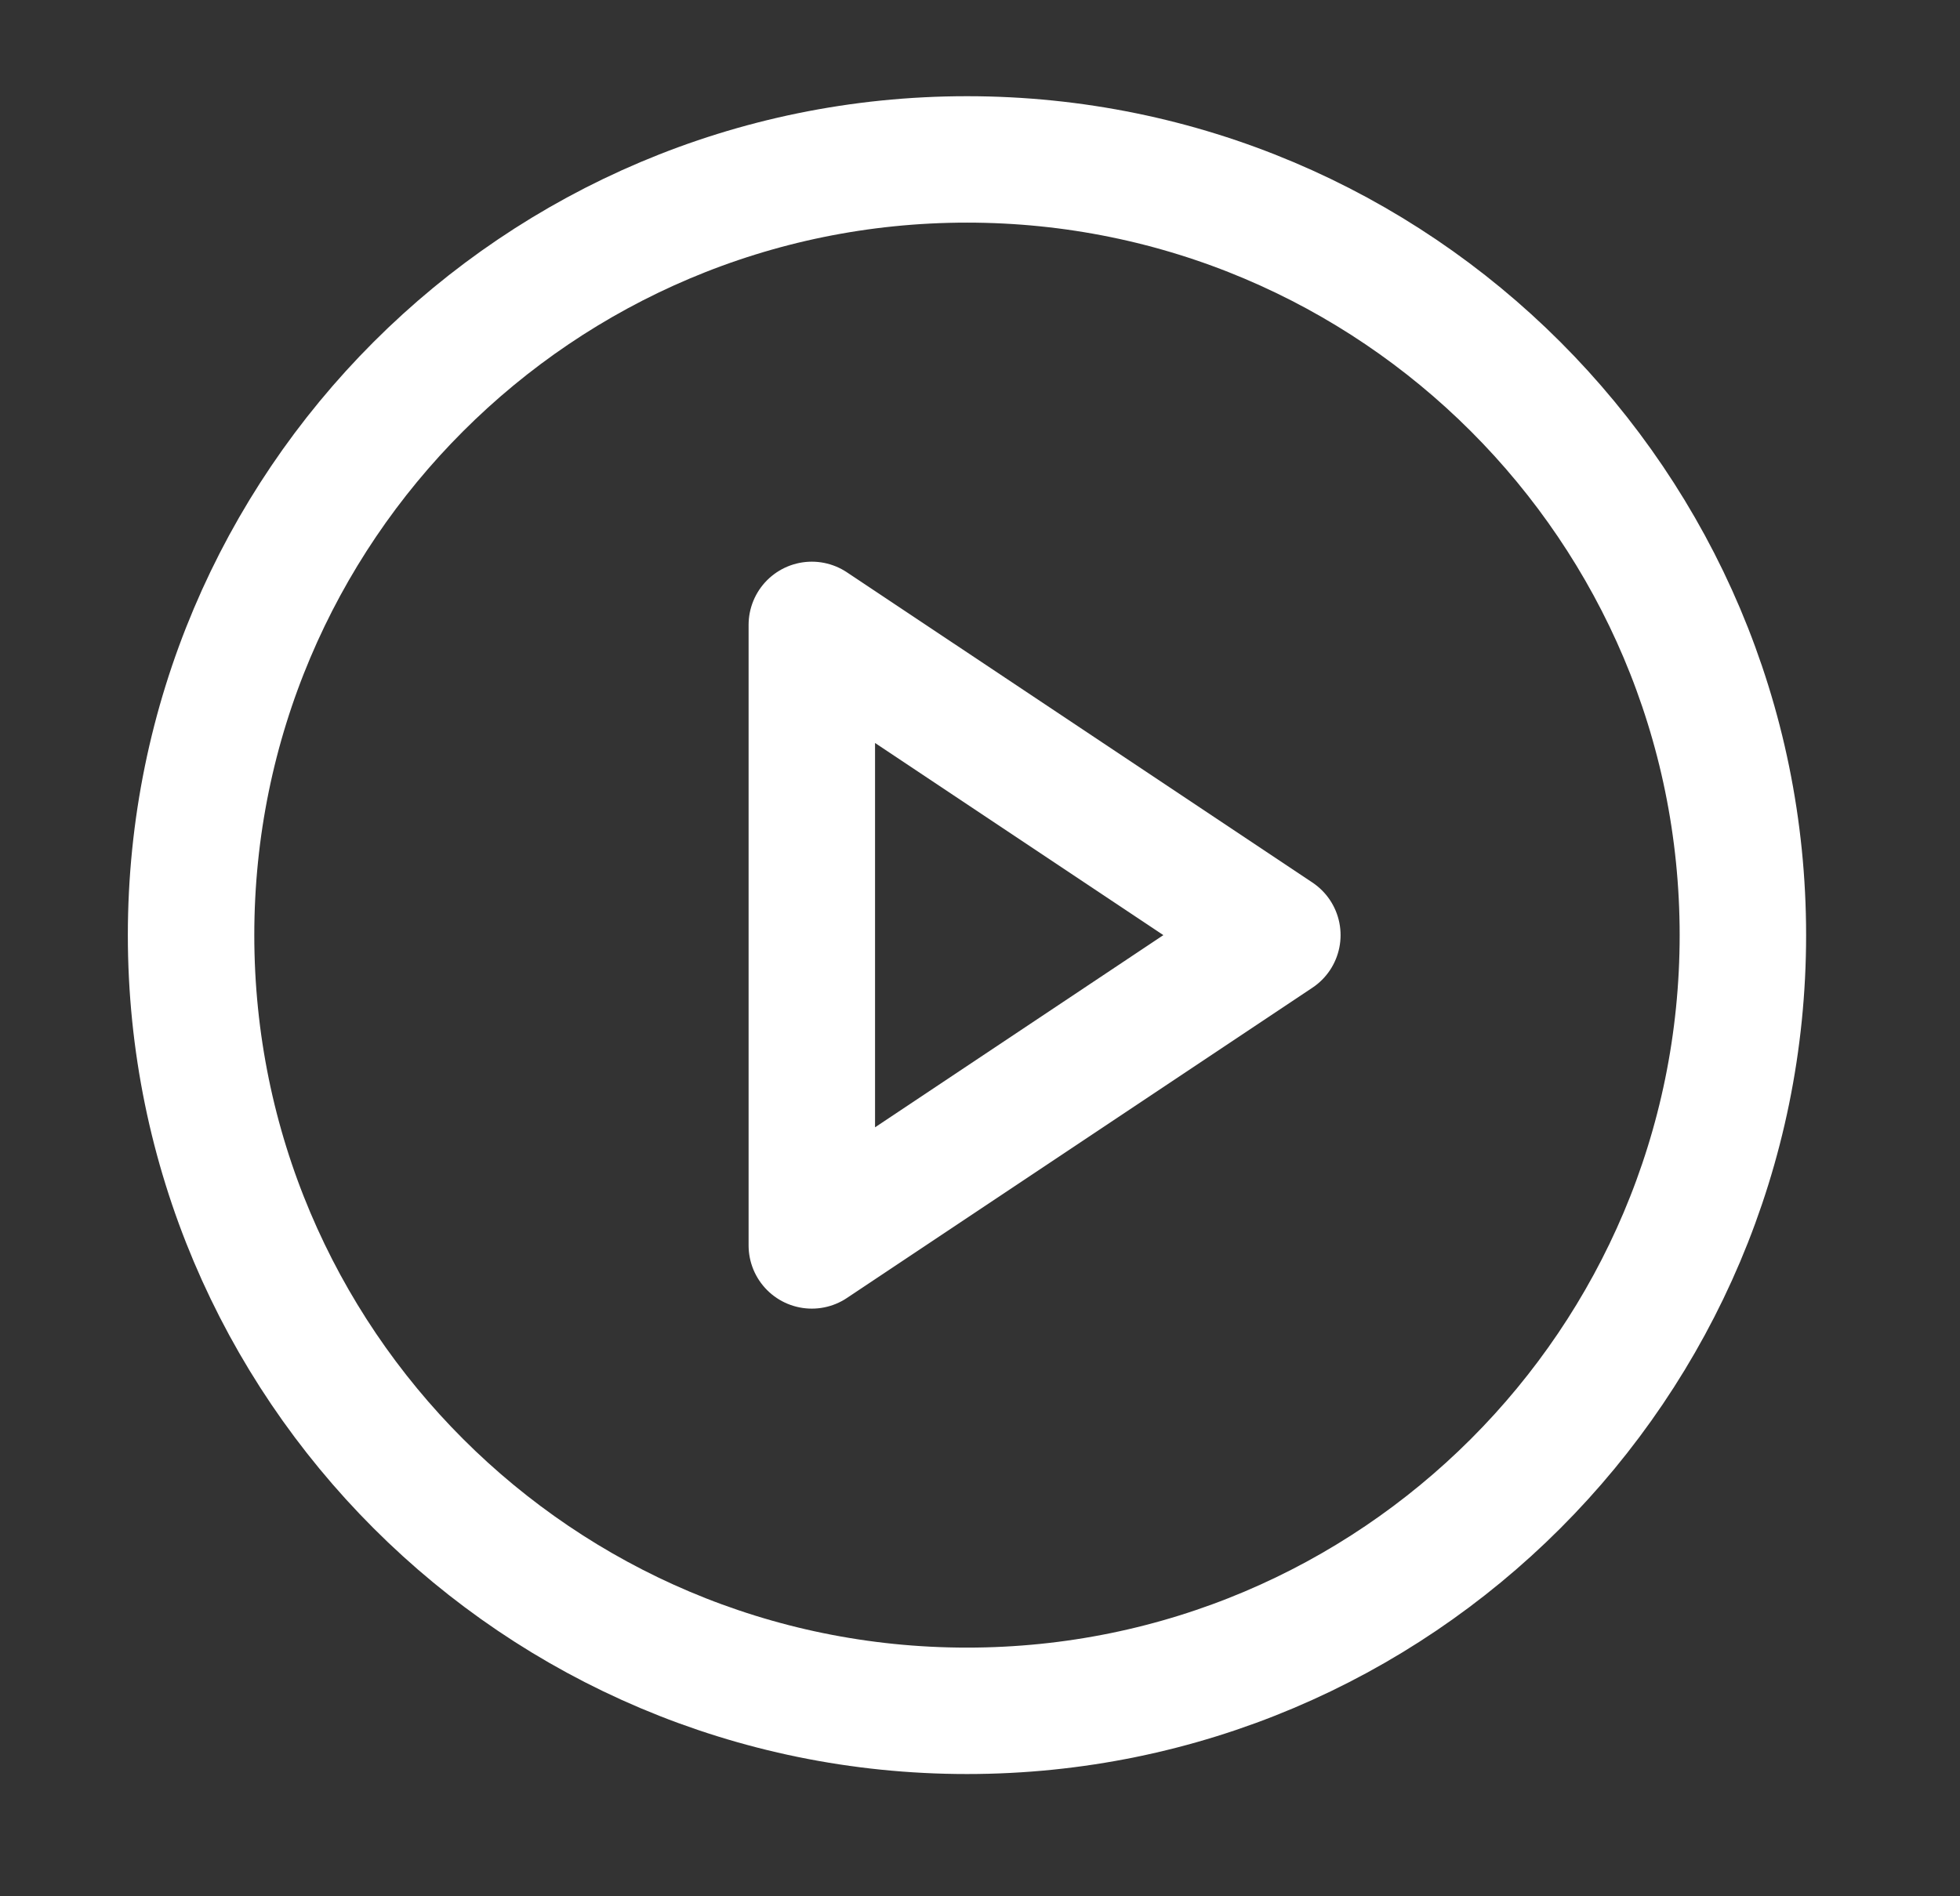
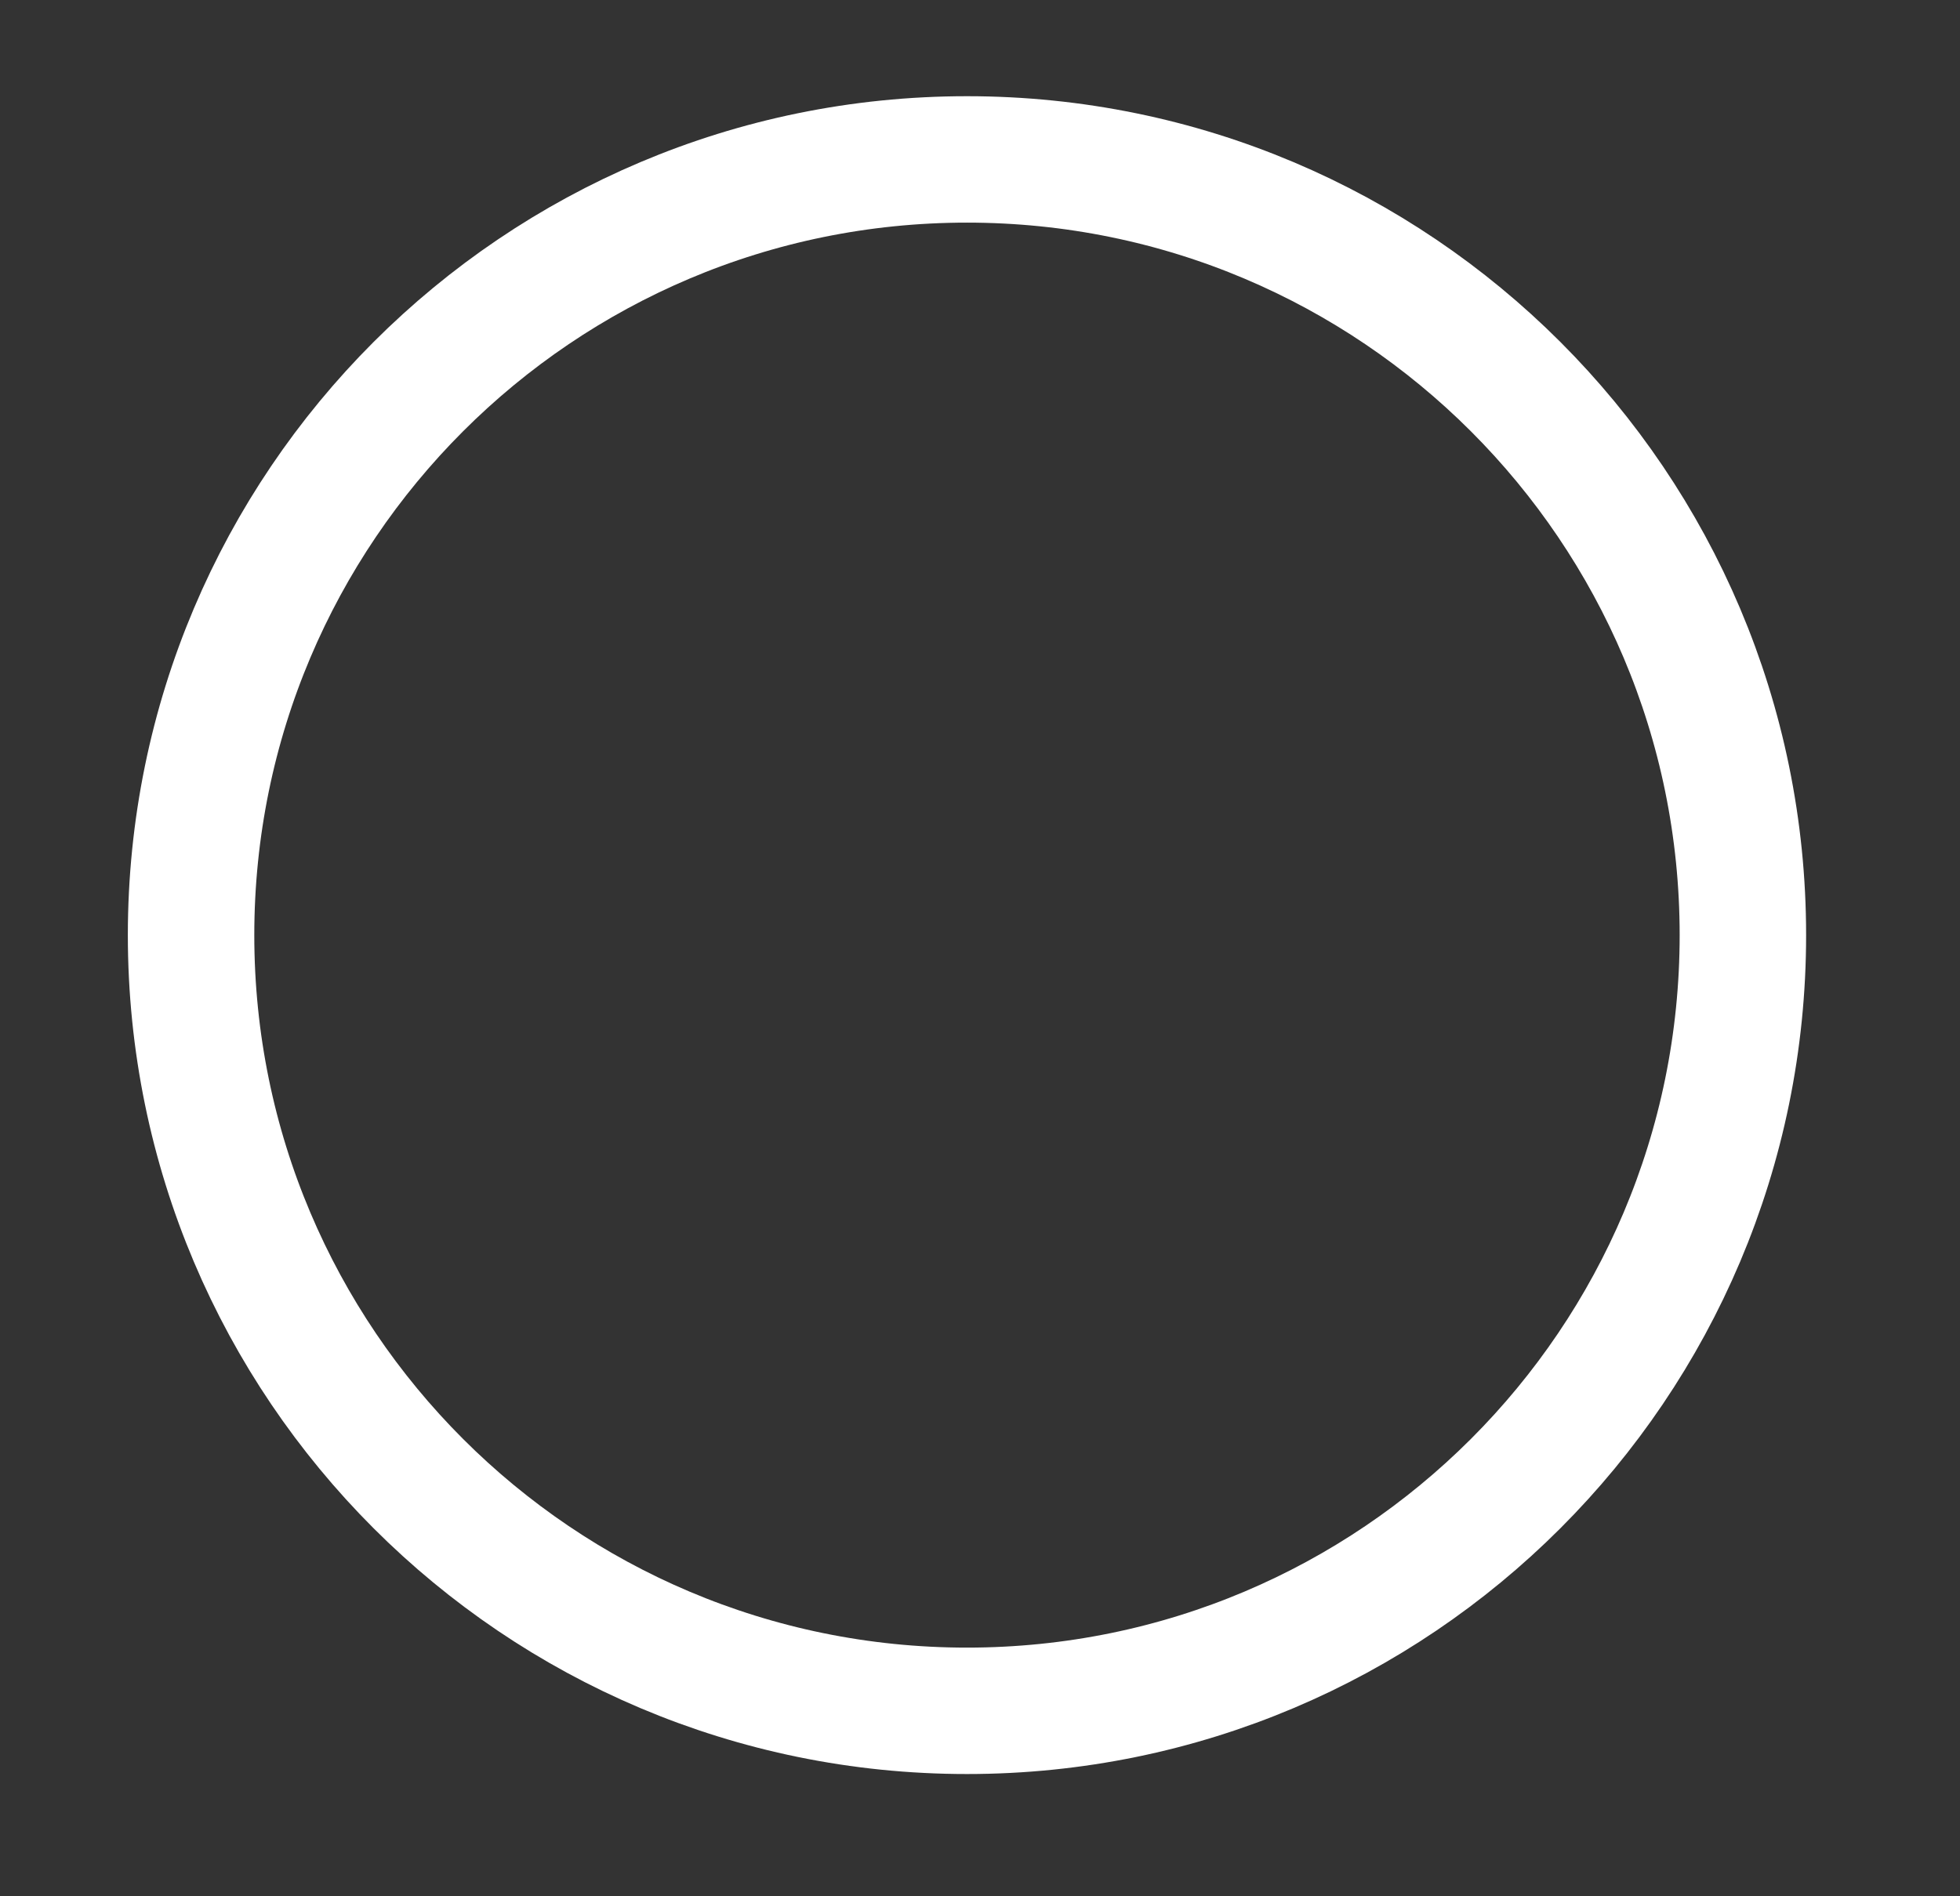
<svg xmlns="http://www.w3.org/2000/svg" width="31" height="30" viewBox="0 0 31 30" fill="none">
  <rect x="0" y="0" width="31" height="30" fill="#333333" stroke="none" />
  <g id="play-circle">
    <path id="Vector" d="M15.294 27.066C22.072 27.066 27.566 21.572 27.566 14.794C27.566 8.017 22.072 2.522 15.294 2.522C8.517 2.522 3.022 8.017 3.022 14.794C3.022 21.572 8.517 27.066 15.294 27.066Z" stroke="white" stroke-width="2" stroke-linecap="round" stroke-linejoin="round" />
-     <path id="Vector_2" d="M12.84 9.886L20.203 14.794L12.84 19.703V9.886Z" stroke="white" stroke-width="2" stroke-linecap="round" stroke-linejoin="round" />
  </g>
</svg>